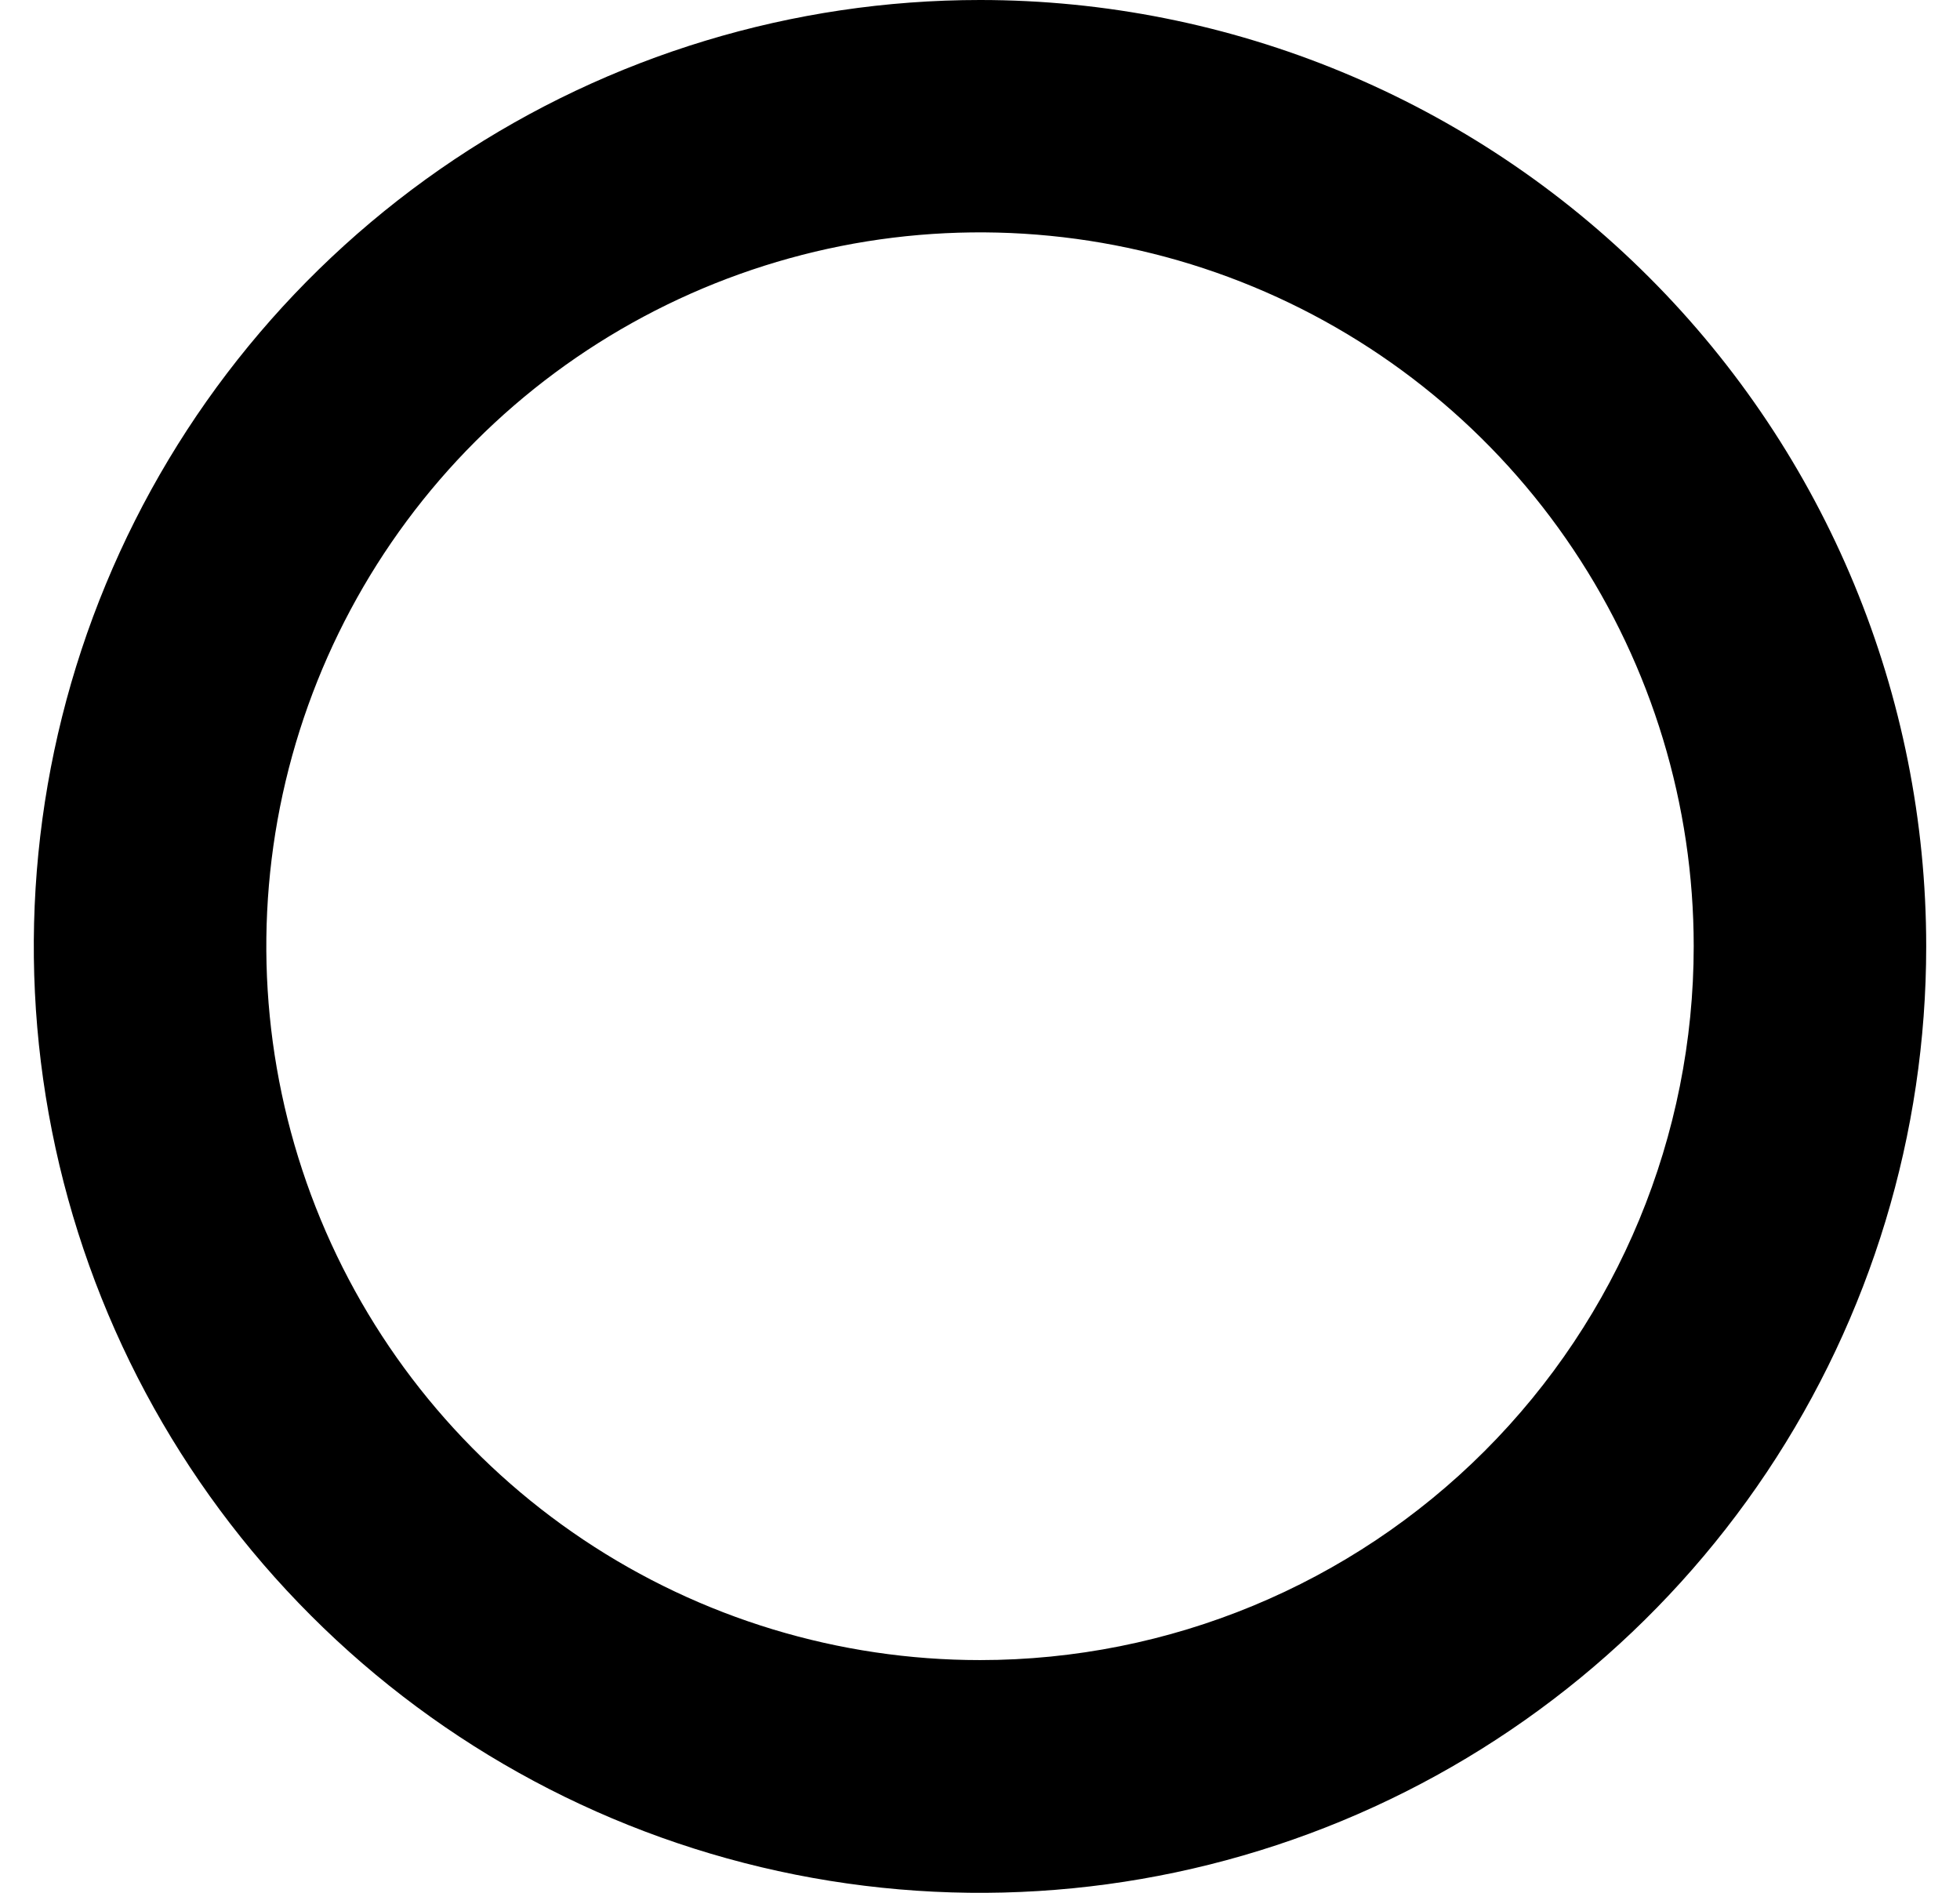
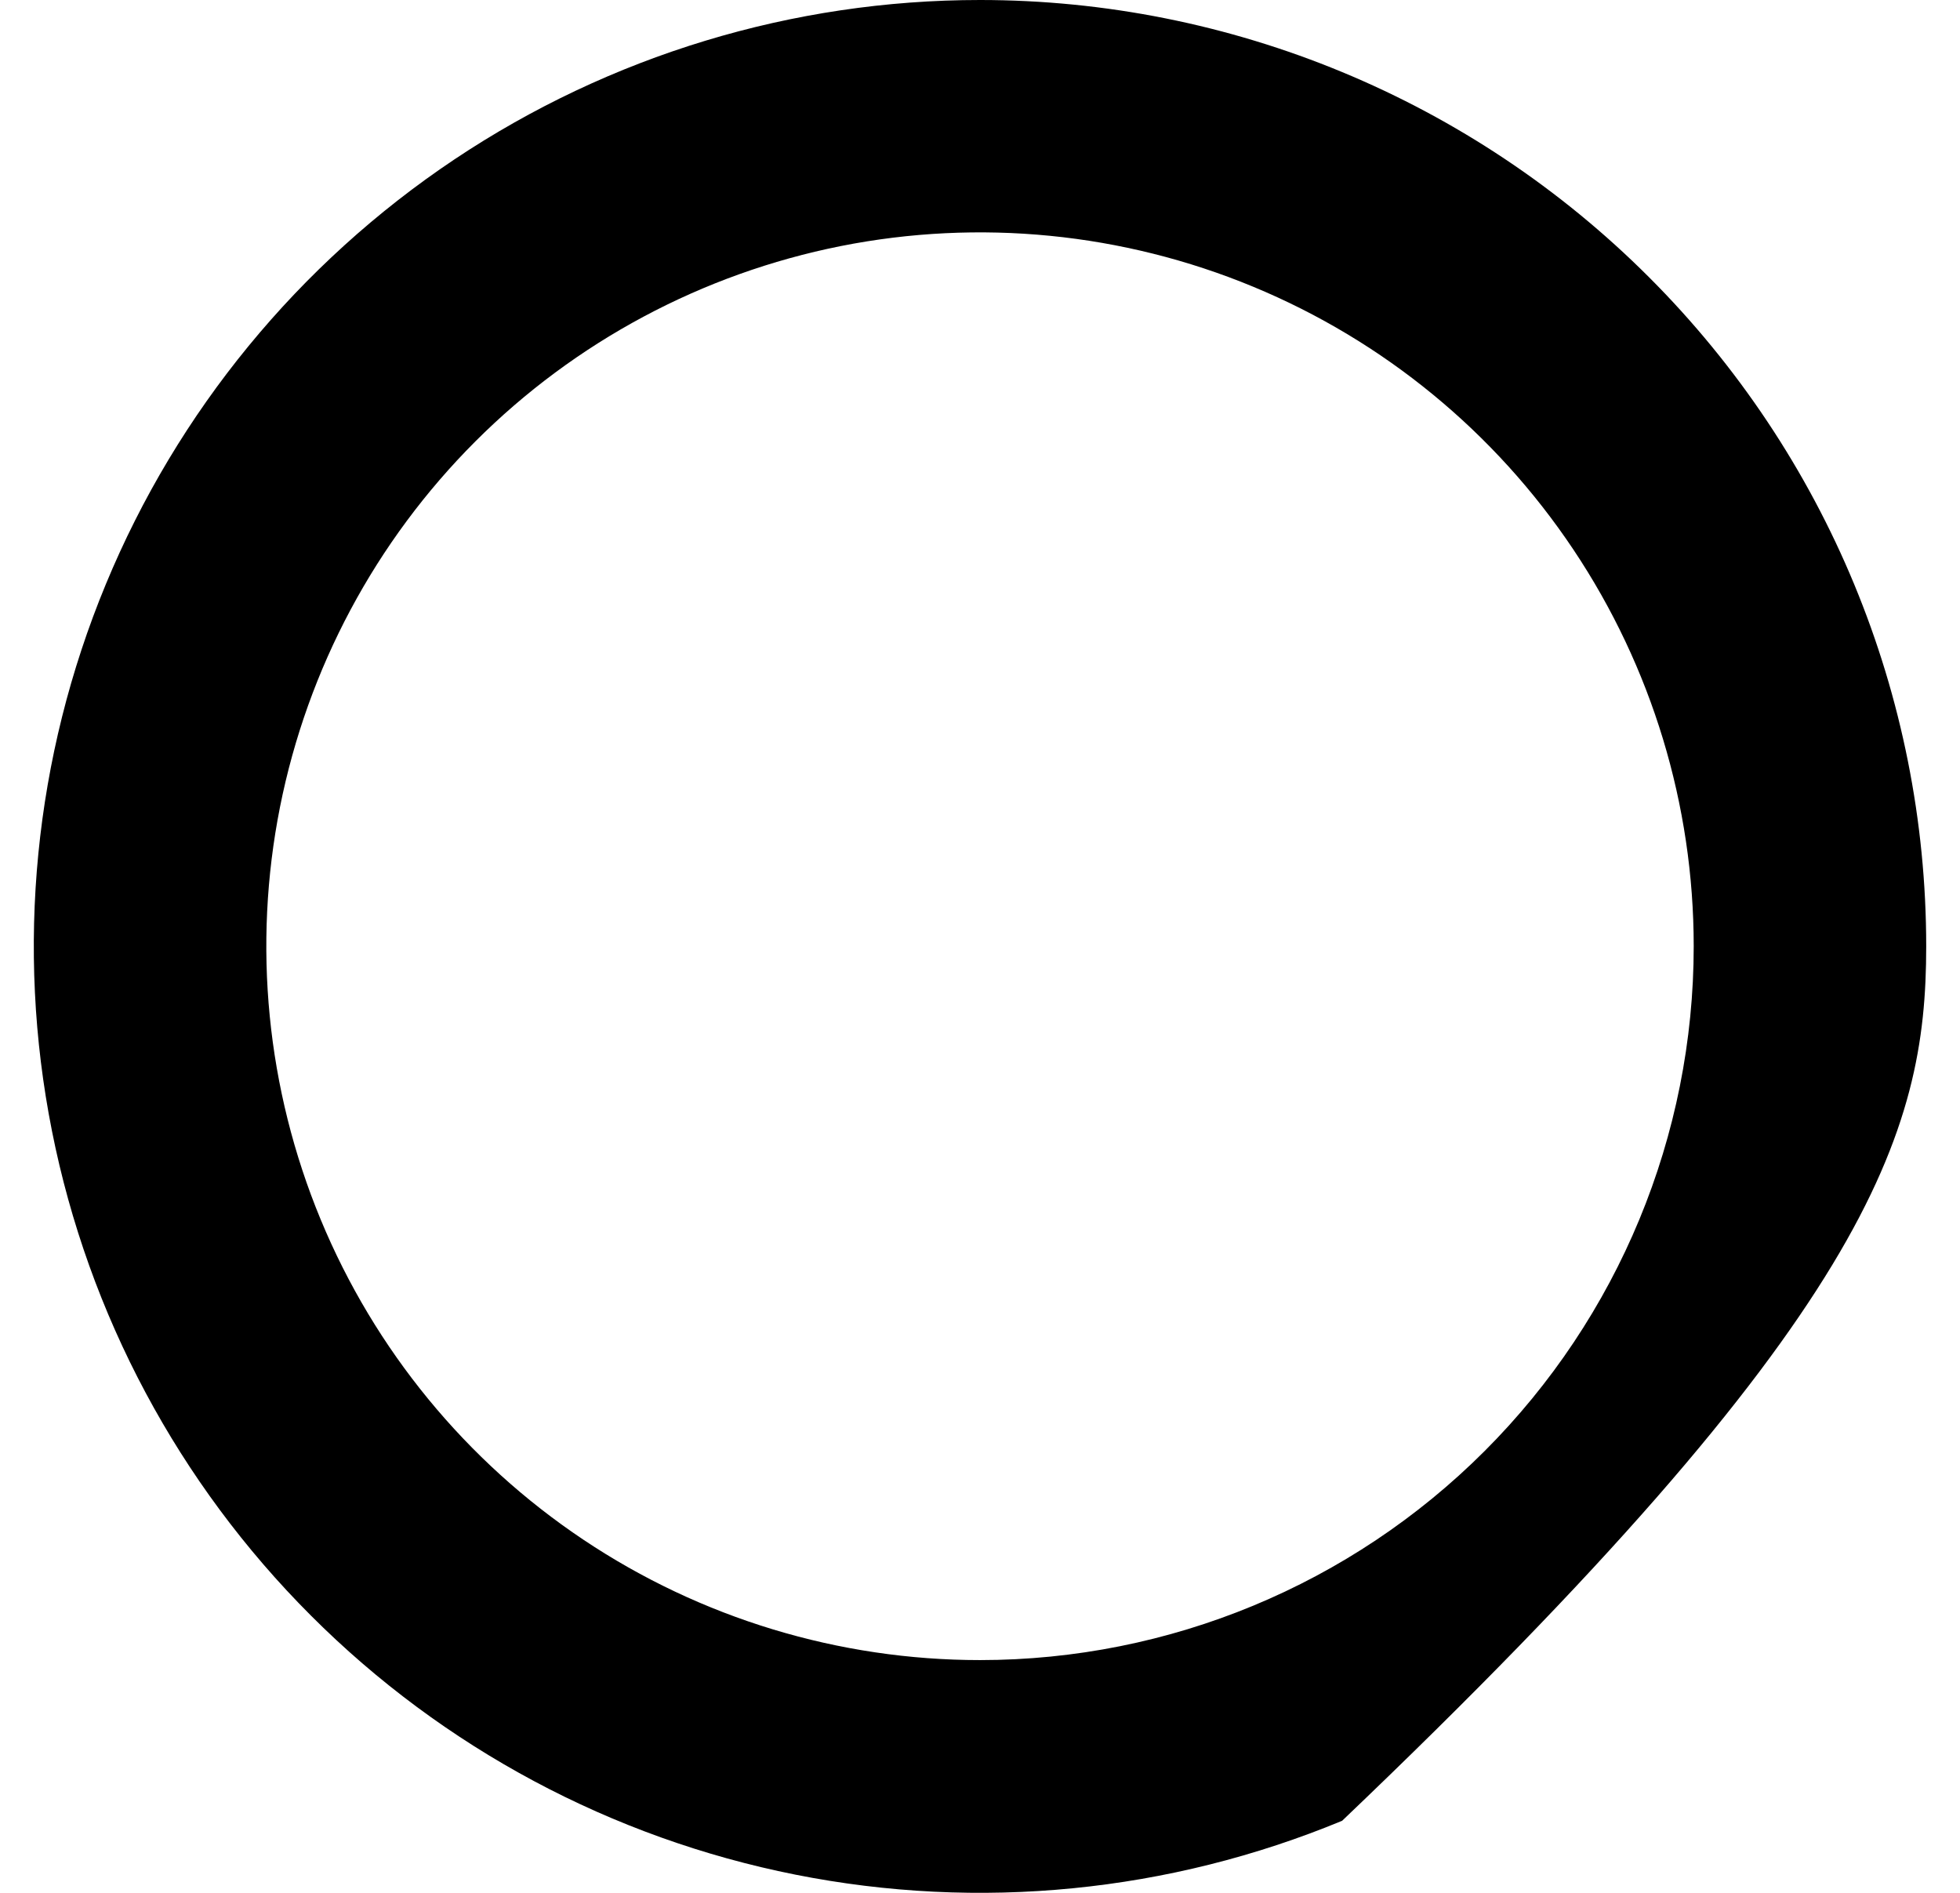
<svg xmlns="http://www.w3.org/2000/svg" width="29" height="28" viewBox="0 0 29 28" fill="none">
-   <path d="M14.5 0C11.731 0 9.024 0.821 6.722 2.359C4.42 3.898 2.625 6.084 1.566 8.642C0.506 11.201 0.229 14.015 0.769 16.731C1.309 19.447 2.643 21.942 4.601 23.899C6.558 25.857 9.053 27.191 11.769 27.731C14.485 28.271 17.299 27.994 19.858 26.934C22.416 25.875 24.602 24.08 26.141 21.778C27.679 19.476 28.5 16.769 28.5 14C28.5 10.287 27.025 6.726 24.399 4.101C21.774 1.475 18.213 0 14.5 0V0ZM14.5 24.557C12.412 24.557 10.37 23.938 8.633 22.777C6.897 21.617 5.543 19.968 4.744 18.038C3.945 16.108 3.736 13.985 4.143 11.937C4.551 9.888 5.556 8.007 7.033 6.53C8.51 5.053 10.392 4.048 12.44 3.64C14.488 3.233 16.611 3.442 18.541 4.241C20.471 5.04 22.12 6.394 23.28 8.13C24.441 9.867 25.06 11.909 25.06 13.997C25.06 16.798 23.947 19.484 21.967 21.464C19.987 23.444 17.301 24.557 14.5 24.557Z" fill="black" />
+   <path d="M14.5 0C11.731 0 9.024 0.821 6.722 2.359C4.42 3.898 2.625 6.084 1.566 8.642C0.506 11.201 0.229 14.015 0.769 16.731C1.309 19.447 2.643 21.942 4.601 23.899C6.558 25.857 9.053 27.191 11.769 27.731C14.485 28.271 17.299 27.994 19.858 26.934C27.679 19.476 28.5 16.769 28.5 14C28.5 10.287 27.025 6.726 24.399 4.101C21.774 1.475 18.213 0 14.5 0V0ZM14.5 24.557C12.412 24.557 10.37 23.938 8.633 22.777C6.897 21.617 5.543 19.968 4.744 18.038C3.945 16.108 3.736 13.985 4.143 11.937C4.551 9.888 5.556 8.007 7.033 6.53C8.51 5.053 10.392 4.048 12.44 3.64C14.488 3.233 16.611 3.442 18.541 4.241C20.471 5.04 22.12 6.394 23.28 8.13C24.441 9.867 25.06 11.909 25.06 13.997C25.06 16.798 23.947 19.484 21.967 21.464C19.987 23.444 17.301 24.557 14.5 24.557Z" fill="black" />
</svg>